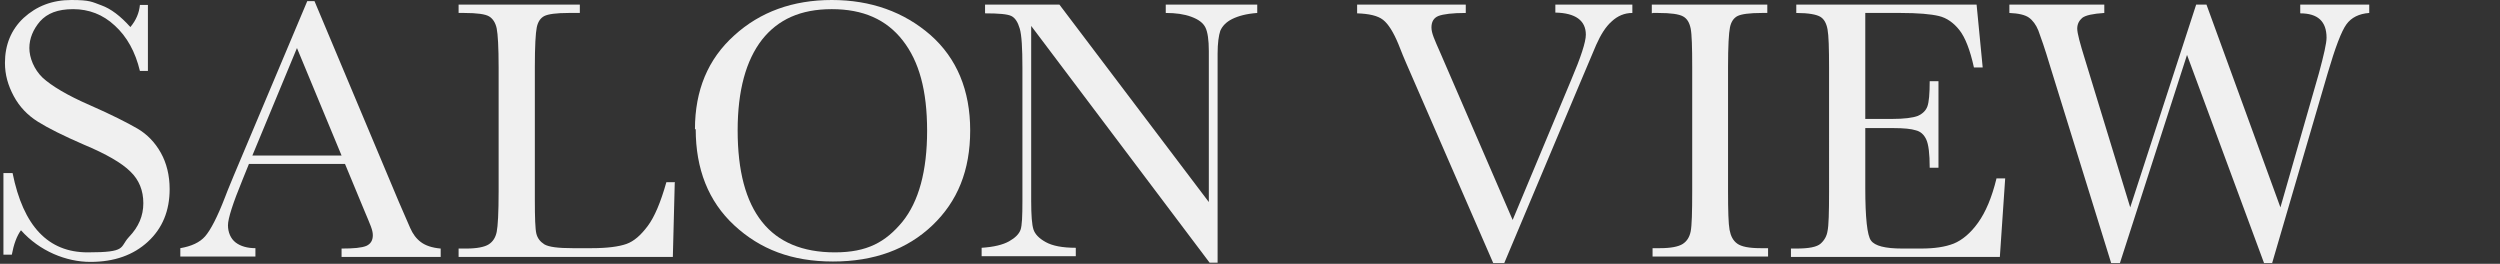
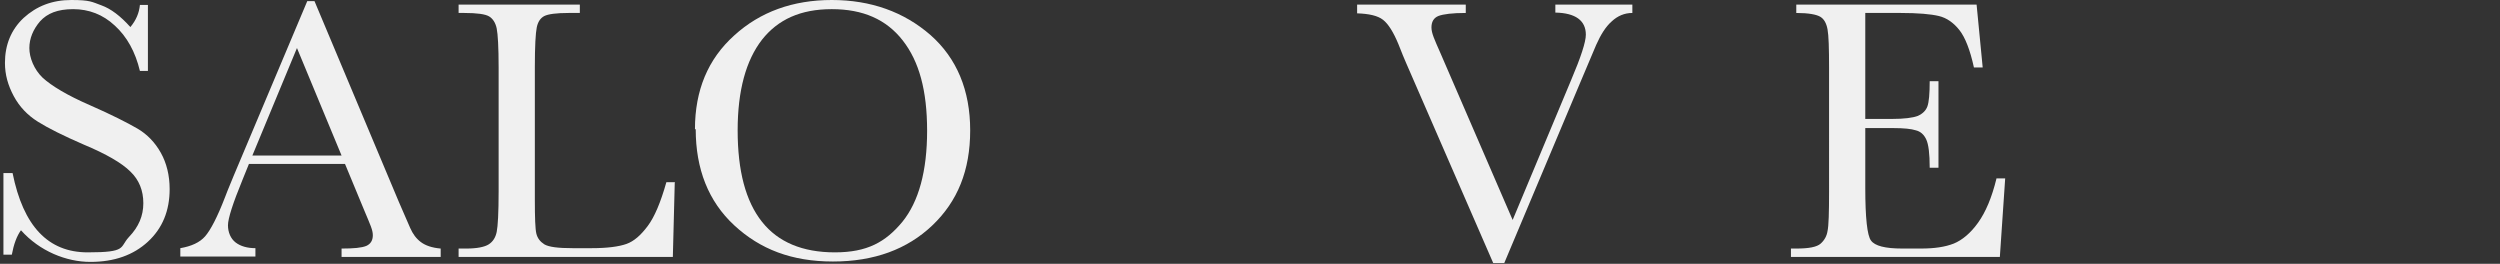
<svg xmlns="http://www.w3.org/2000/svg" width="655.8" height="69.2" version="1.1" viewBox="0 0 655.8 69.2">
  <rect x="0" y="0" width="655.8" height="69.2" fill="#333333" stroke="none" />
  <defs>
    <style>
      .cls-1 {
        fill: #f0f0f0;
      }
    </style>
  </defs>
  <g>
    <g id="_レイヤー_1" data-name="レイヤー_1">
      <g>
        <path class="cls-1" d="M.9,66.7v-21.3h2.4c2.8,13.9,9.3,20.8,19.7,20.8s8.3-1.3,10.8-4c2.6-2.7,3.8-5.6,3.8-8.9s-1.1-6.1-3.4-8.3c-2.2-2.2-6.3-4.6-12.3-7.1-5.3-2.3-9.3-4.3-12-6-2.7-1.7-4.8-3.9-6.3-6.7s-2.3-5.6-2.3-8.7c0-4.7,1.6-8.7,4.9-11.8C9.6,1.6,13.7,0,18.7,0s5.4.5,7.9,1.4c2.5.9,5,2.8,7.6,5.7,1.5-1.8,2.3-3.7,2.5-5.8h2.1v17.3h-2.1c-1.2-5-3.4-9-6.6-11.9-3.1-2.9-6.8-4.3-10.9-4.3s-6.8,1.1-8.7,3.2c-1.8,2.1-2.8,4.5-2.8,7s1.2,5.6,3.5,7.8c2.3,2.1,6.4,4.6,12.4,7.2,5.7,2.5,9.8,4.6,12.4,6.1,2.6,1.5,4.7,3.7,6.2,6.4s2.3,5.9,2.3,9.5c0,5.7-1.9,10.3-5.7,13.8-3.8,3.5-8.8,5.3-15.1,5.3s-13.3-2.8-18.2-8.3c-1.1,1.5-1.9,3.7-2.4,6.4H.9Z" />
        <path class="cls-1" d="M90.4,43h-25.1l-1.7,4.2c-2.5,6.1-3.8,10.1-3.8,11.9s.7,3.5,2,4.5,3.1,1.5,5.2,1.5v2.2h-19.7v-2.2c2.9-.5,5.1-1.5,6.5-3.1s3.2-5,5.2-10.2c.2-.5.9-2.4,2.3-5.7L80.6.3h1.9l22.1,52.6,3,6.9c.7,1.6,1.6,2.8,2.8,3.7,1.2.9,2.9,1.5,5.2,1.7v2.2h-26v-2.2c3.2,0,5.3-.2,6.5-.7,1.1-.5,1.7-1.4,1.7-2.8s-.7-2.8-2.2-6.4l-5.1-12.3ZM89.6,40.8l-11.7-28.2-11.7,28.2h23.4Z" />
        <path class="cls-1" d="M177,47.9l-.5,19.5h-56.2v-2.2h2c2.8,0,4.8-.4,5.9-1.1,1.1-.7,1.8-1.8,2.1-3.3s.5-5,.5-10.6V17.7c0-5.3-.2-8.7-.5-10.2-.3-1.5-1-2.6-2-3.2s-3.2-.9-6.5-.9h-1.5V1.2h31.8v2.2h-2.9c-3.3,0-5.4.3-6.4.8s-1.7,1.5-2,3-.5,4.9-.5,10.4v34.7c0,4.8.1,7.8.4,9,.3,1.2,1,2.1,2.1,2.8,1.2.7,3.6,1,7.4,1h5c4.1,0,7.1-.4,9.1-1.1,2-.7,3.8-2.3,5.6-4.7,1.8-2.4,3.4-6.2,4.9-11.5h2.3Z" />
        <path class="cls-1" d="M182.3,33.9c0-10.2,3.4-18.4,10.3-24.6,6.8-6.2,15.4-9.3,25.6-9.3s18.9,3.1,25.9,9.2c6.9,6.1,10.4,14.5,10.4,25s-3.3,18.6-9.9,24.9-15.3,9.5-26.1,9.5-19.1-3.2-25.9-9.5-10.1-14.8-10.1-25.2ZM193.5,34.2c0,10.6,2.1,18.6,6.4,24,4.2,5.3,10.6,8,19.1,8s13.3-2.7,17.7-8c4.3-5.3,6.5-13.3,6.5-23.9s-2.1-18.2-6.4-23.7c-4.3-5.5-10.4-8.2-18.6-8.2s-14.1,2.7-18.3,8c-4.2,5.4-6.4,13.3-6.4,23.8Z" />
-         <path class="cls-1" d="M317.3,68.9l-46.8-62.1v45.9c0,3.8.2,6.3.6,7.5.4,1.2,1.4,2.3,3.2,3.3,1.8,1,4.4,1.5,7.9,1.5v2.2h-24.7v-2.2c3.2-.2,5.6-.8,7.2-1.7s2.6-1.9,3-3,.5-3.6.5-7.6V17.7c0-5.1-.2-8.5-.7-10.2-.5-1.7-1.2-2.8-2.2-3.3s-3.3-.7-6.9-.7V1.2h19.5l39.2,51.8V13.4c0-2.9-.3-5-.9-6.2s-1.8-2.1-3.7-2.8-4.1-1-6.7-1V1.2h24v2.2c-2.8.2-5,.8-6.6,1.6-1.6.8-2.6,1.9-3.1,3.1-.4,1.2-.7,3.2-.7,6v54.8h-2.1Z" />
        <path class="cls-1" d="M394.7,69h-3l-22.9-52.6c-.4-.9-1.1-2.6-2-4.9-1.3-3.1-2.6-5.2-4-6.3s-3.7-1.6-6.8-1.7V1.2h28.5v2.2c-3.5,0-5.9.3-7.2.8-1.2.5-1.8,1.5-1.8,3s.8,3.2,2.3,6.6l19,43.9,15.3-36.6c2.6-6.1,3.9-10.1,3.9-12,0-3.7-2.7-5.7-8-5.8V1.2h20.2v2.2c-2.1,0-3.9.8-5.4,2.2-1.6,1.4-2.9,3.5-4.1,6.2l-4.4,10.4-19.7,46.8Z" />
-         <path class="cls-1" d="M433.3,3.5V1.2h30.3v2.2h-1.4c-3.3,0-5.4.3-6.4.8s-1.7,1.5-2,3-.5,4.9-.5,10.4v32.5c0,5.2.1,8.6.4,10.2s.9,2.8,2,3.6,3.1,1.2,6.1,1.2h2v2.2h-30.3v-2.2h2c2.8,0,4.8-.4,5.9-1.1,1.1-.7,1.8-1.8,2.1-3.3s.4-5,.4-10.6V17.7c0-5.3-.1-8.7-.4-10.2-.3-1.5-.9-2.6-2-3.2s-3.2-.9-6.5-.9h-1.4Z" />
        <path class="cls-1" d="M523.7,46.8h2.3l-1.4,20.6h-54.8v-2.2h1.4c3.3,0,5.4-.4,6.4-1.3s1.6-2,1.8-3.3c.3-1.4.4-4.8.4-10.3V17.7c0-5-.1-8.4-.4-10-.3-1.6-.9-2.7-1.9-3.3s-3.1-1-6.3-1V1.2h47.3l1.6,16.5h-2.3c-1-4.6-2.3-7.9-3.8-9.8-1.5-1.9-3.3-3.2-5.4-3.7-2.1-.5-5.4-.8-10.1-.8h-9.2v27.8h7c3.2,0,5.5-.3,6.8-.8,1.3-.6,2.1-1.4,2.5-2.5s.6-3.3.6-6.6h2.3v22.7h-2.3c0-3.7-.3-6.1-.9-7.4-.6-1.3-1.5-2.1-2.7-2.4-1.2-.4-3.2-.6-6-.6h-7.3v15.7c0,7.8.5,12.5,1.5,13.8,1,1.4,3.7,2.1,8.2,2.1h4.9c3.5,0,6.3-.4,8.6-1.3,2.2-.9,4.4-2.7,6.4-5.5s3.6-6.6,4.8-11.5Z" />
-         <path class="cls-1" d="M596.1,69h-2.2l-20.2-54.6-17.6,54.6h-2.3l-16-51.6c-1.4-4.7-2.5-7.8-3.1-9.4-.6-1.5-1.5-2.7-2.5-3.4s-2.7-1.1-5.1-1.2V1.2h24.9v2.2c-3,.2-4.9.6-5.8,1.3-.8.7-1.3,1.6-1.3,2.8s.7,3.8,2.1,8.3l11.8,38.6,17.3-53.2h2.7l19.4,53.2,10.1-35.2c1.3-4.8,2-7.9,2-9.3,0-4.3-2.3-6.4-6.9-6.4V1.2h18.1v2.2c-2.7.2-4.7,1.2-6,3-1.3,1.8-2.9,6-4.9,12.8l-14.6,49.9Z" />
      </g>
    </g>
  </g>
</svg>